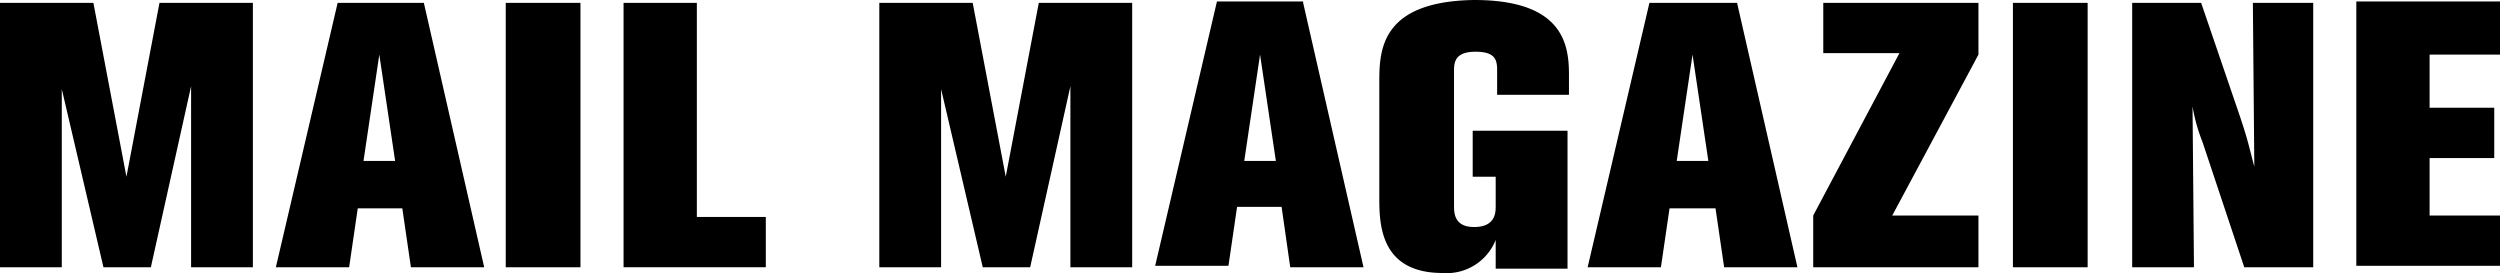
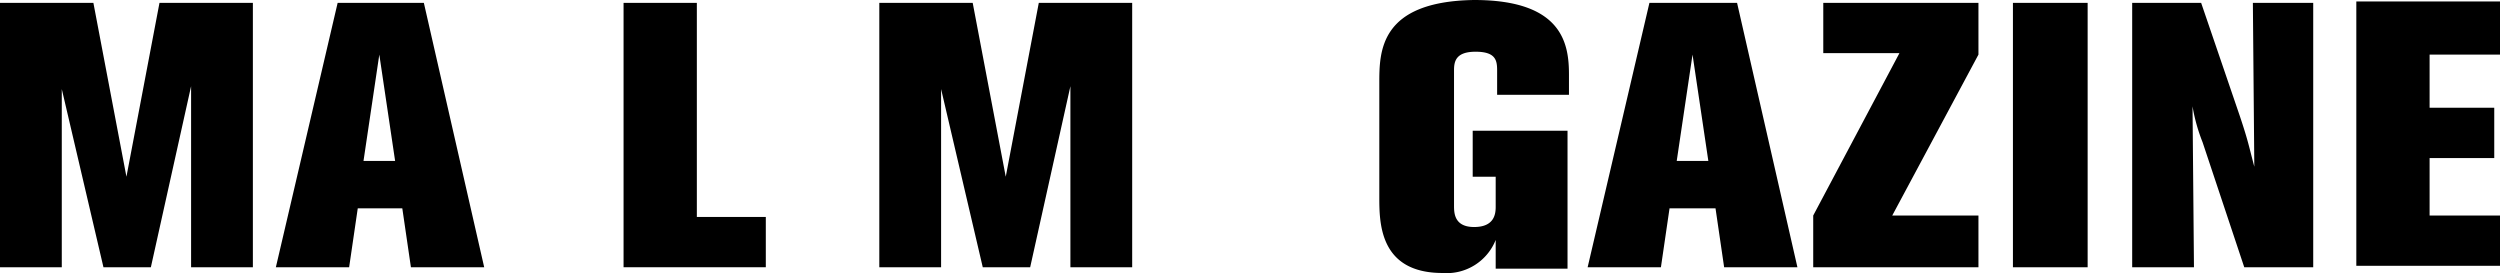
<svg xmlns="http://www.w3.org/2000/svg" viewBox="0 0 174 19">
  <title>ttl_mailmag</title>
  <g id="レイヤー_2" data-name="レイヤー 2">
    <g id="ol">
      <path d="M17.6.2V18.6H13.3V6L10.5,18.6H7.2L4.3,6.2V18.6H0V.2H6.5L8.8,12.3,11.1.2Z" />
      <path d="M29.5.2l4.2,18.4H28.6L28,14.5H24.9l-.6,4.1H19.2L23.5.2ZM26.4,3.8l-1.1,7.4h2.2Z" />
-       <path d="M35.2.2h5.2V18.6H35.2Z" />
+       <path d="M35.2.2h5.2H35.2Z" />
      <path d="M48.5.2V15.1h4.8v3.5H43.4V.2Z" />
      <path d="M78.8.2V18.6H74.5V6L71.7,18.6H68.4L65.5,6.2V18.6H61.2V.2h6.5L70,12.3,72.3.2Z" />
-       <path d="M90.7.2l4.2,18.4H89.8l-.6-4.2H86.1l-.6,4.1H80.4L84.7.1h6Zm-3,3.6-1.1,7.4h2.2Z" />
      <path d="M109.2,6.6h-5V4.9c0-.7-.1-1.3-1.5-1.3s-1.5.7-1.5,1.3v9.4c0,.5,0,1.5,1.4,1.5s1.5-.9,1.5-1.4V12.3h-1.6V9.1h6.6v9.6h-5v-2a3.67,3.67,0,0,1-3.7,2.3C96,19,96,15.5,96,13.7V5.8c0-2.2,0-5.7,6.6-5.8,6.2,0,6.6,3.1,6.6,5.2V6.6Z" />
      <path d="M120.9.2l4.2,18.4H120l-.6-4.1h-3.2l-.6,4.1h-5.1L114.8.2Zm-3.1,3.6-1.1,7.4h2.2Z" />
      <path d="M126.8.2h10.9V3.8l-6,11.2h6v3.6H126.2V15l6-11.3h-5.3V.2Z" />
      <path d="M140.1.2h5.2V18.6h-5.2Z" />
      <path d="M161,.2V18.6h-4.8l-2.9-8.7a12.22,12.22,0,0,1-.7-2.5l.1,11.2h-4.3V.2h4.8l2.7,7.9c.6,1.8.6,2,1,3.5L156.8.2Z" />
      <path d="M174,.2V3.8h-4.9V7.5h4.5V11h-4.5v4H174v3.5H164V.1h10Z" />
    </g>
  </g>
</svg>